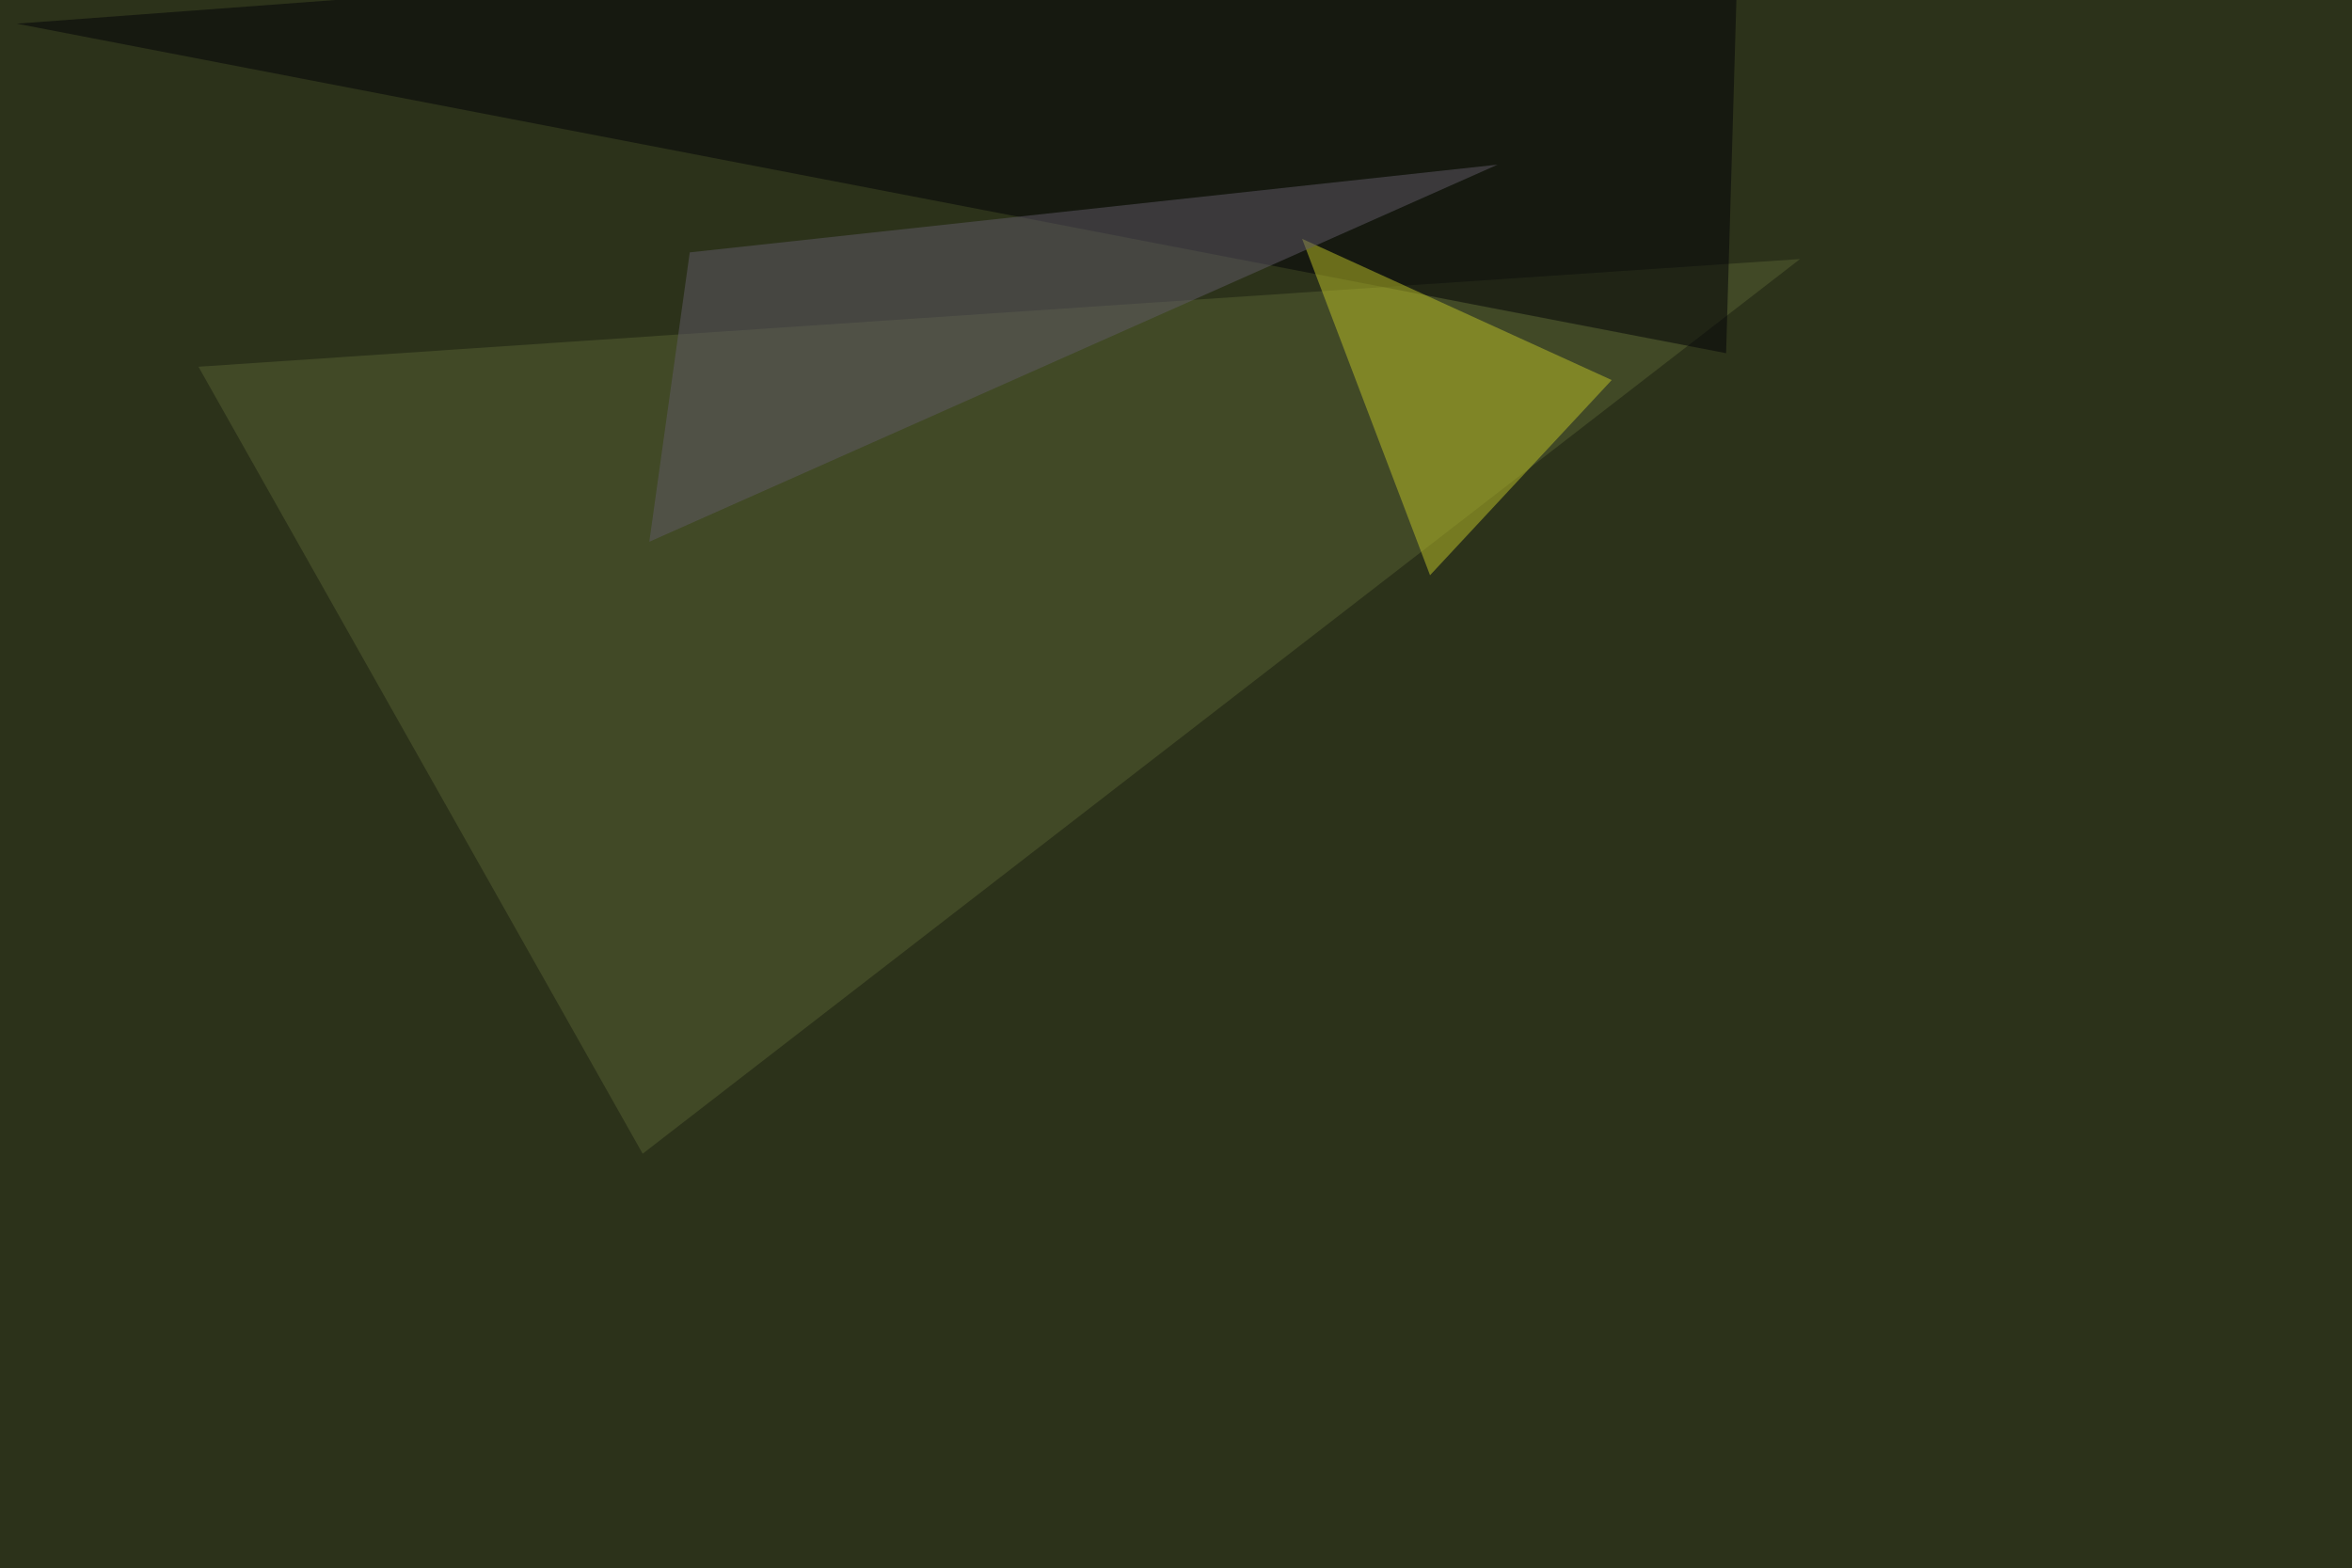
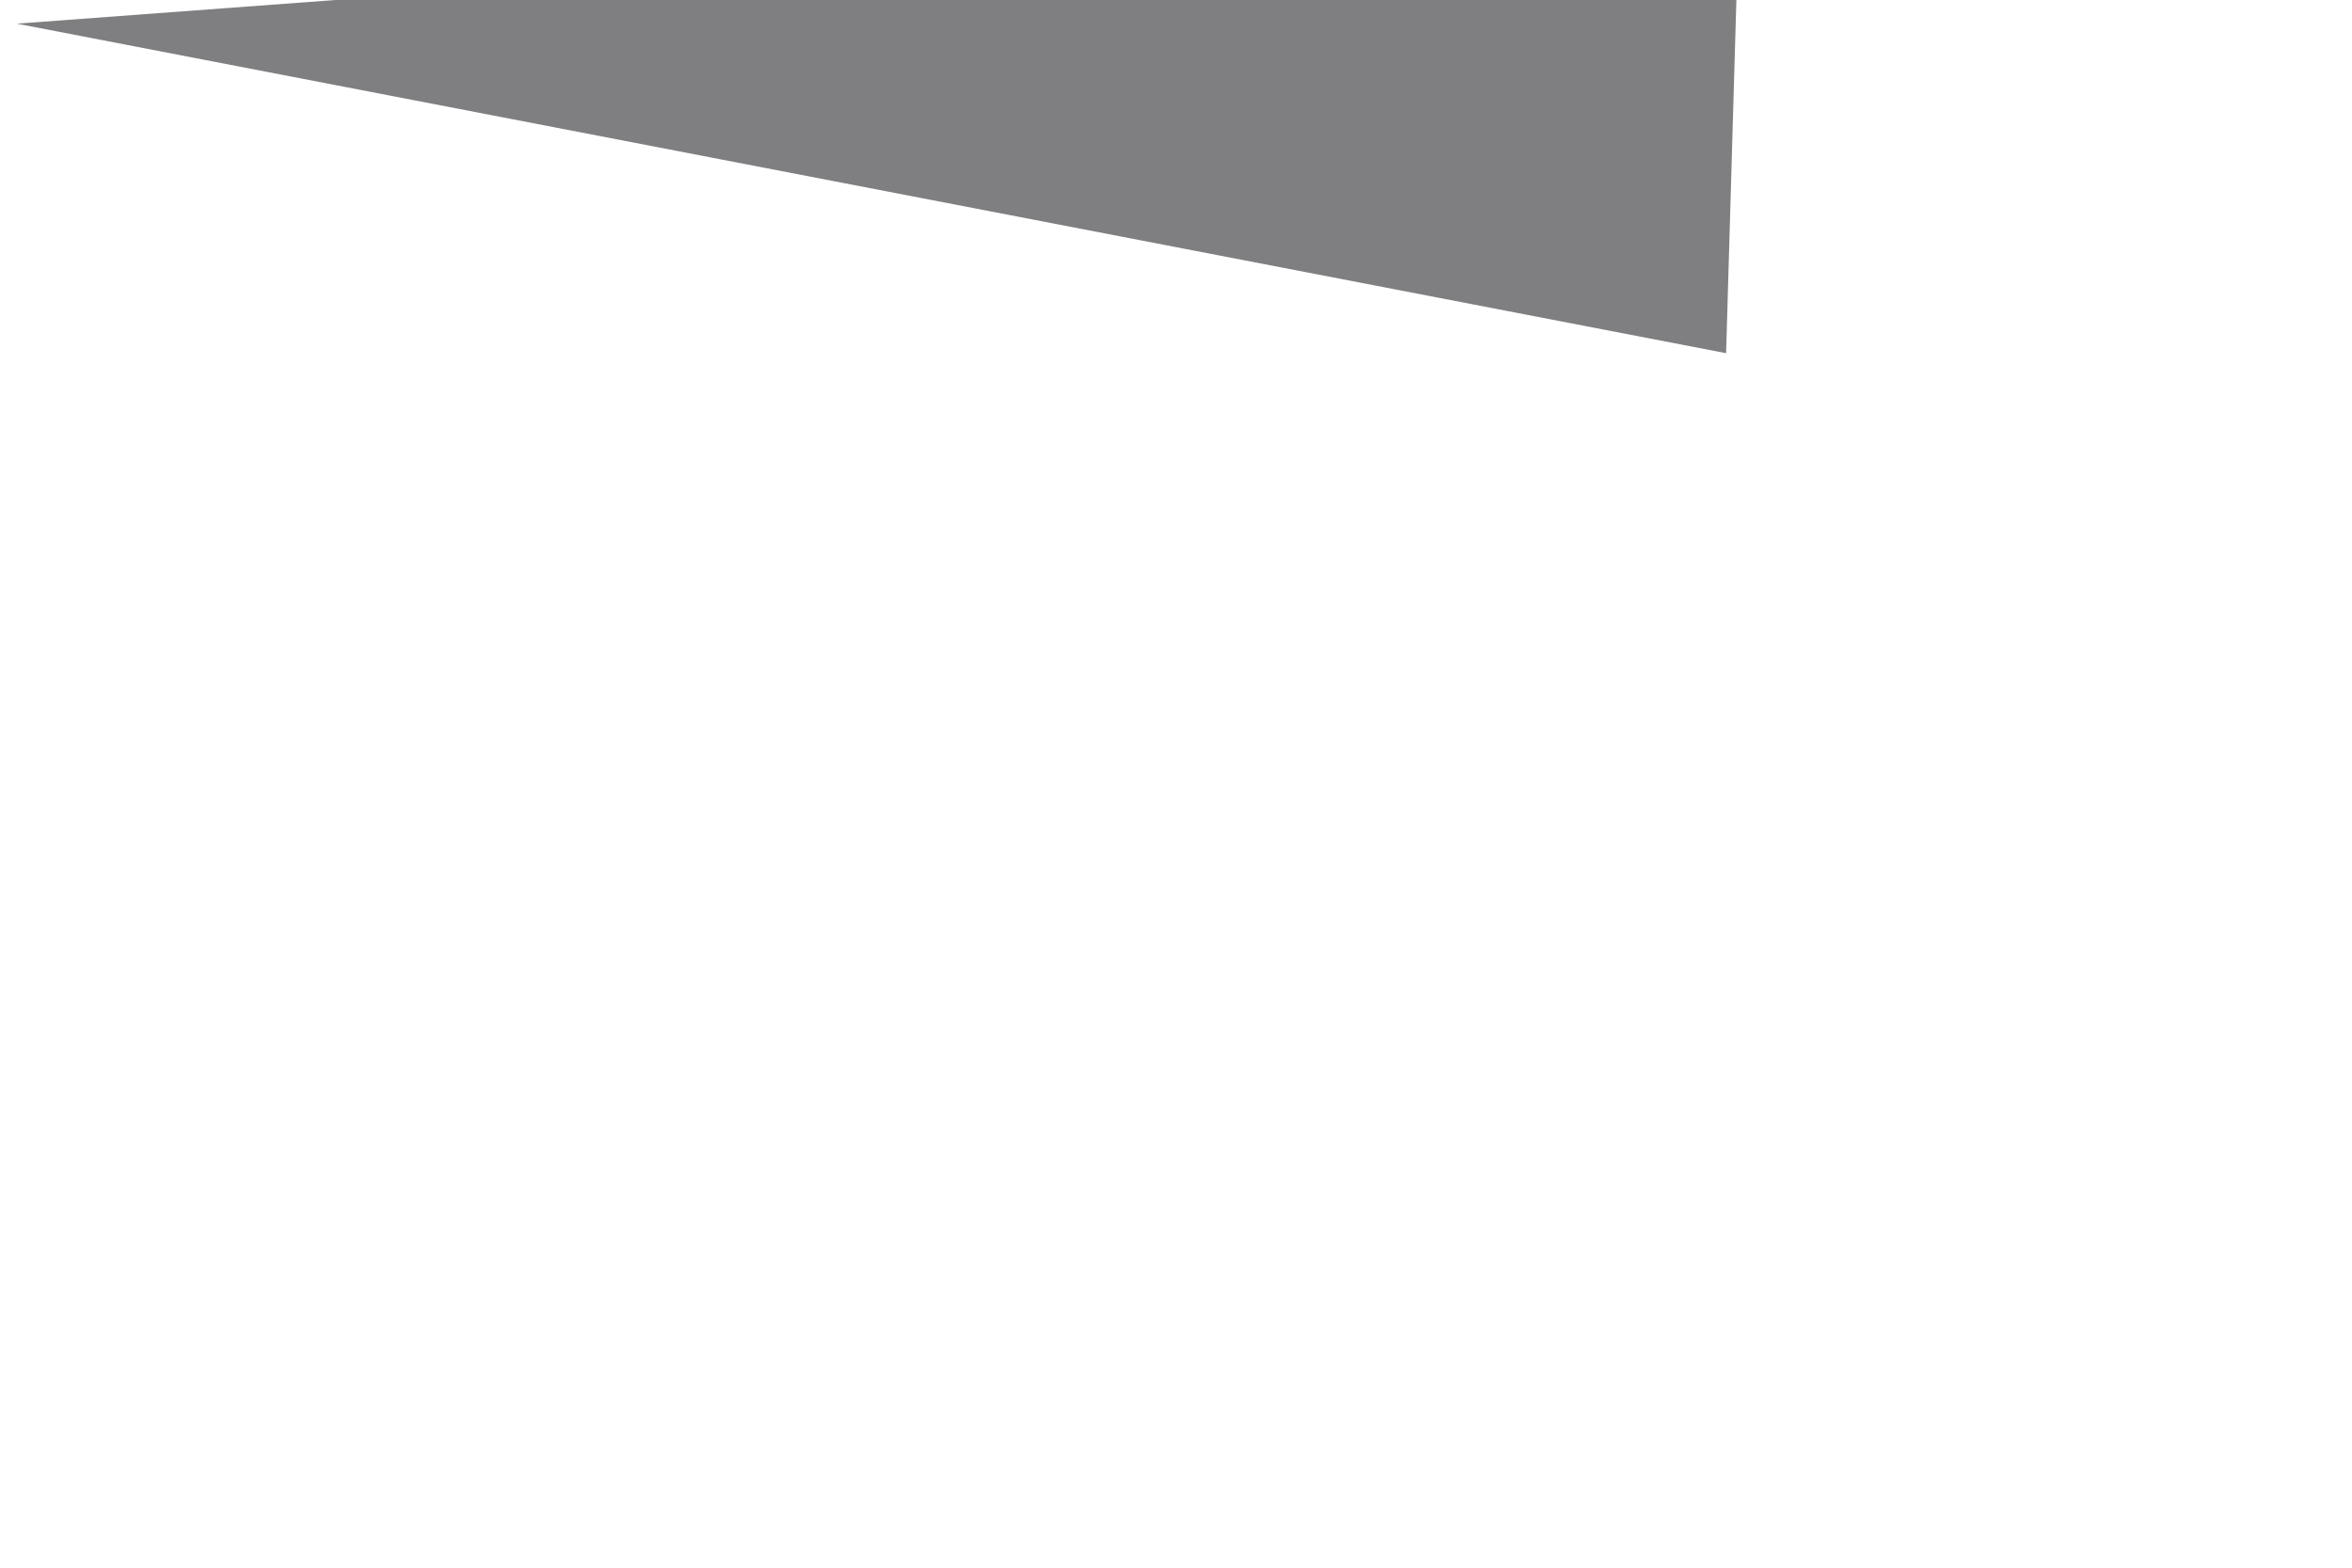
<svg xmlns="http://www.w3.org/2000/svg" width="1024" height="683">
  <filter id="a">
    <feGaussianBlur stdDeviation="55" />
  </filter>
-   <rect width="100%" height="100%" fill="#2c321a" />
  <g filter="url(#a)">
    <g fill-opacity=".5">
-       <path fill="#576032" d="M783.7 112.8L86.4 159.7l193.4 342.7z" />
-       <path fill="#000006" d="M7.3 10.3l744.2 143.5 5.8-199.2z" />
-       <path fill="#bfc228" d="M701.7 165.5L566.9 104l55.7 146.5z" />
-       <path fill="#605b69" d="M300.3 109.9l-17.6 126L652 71.7z" />
+       <path fill="#000006" d="M7.3 10.3l744.2 143.5 5.8-199.2" />
    </g>
  </g>
</svg>